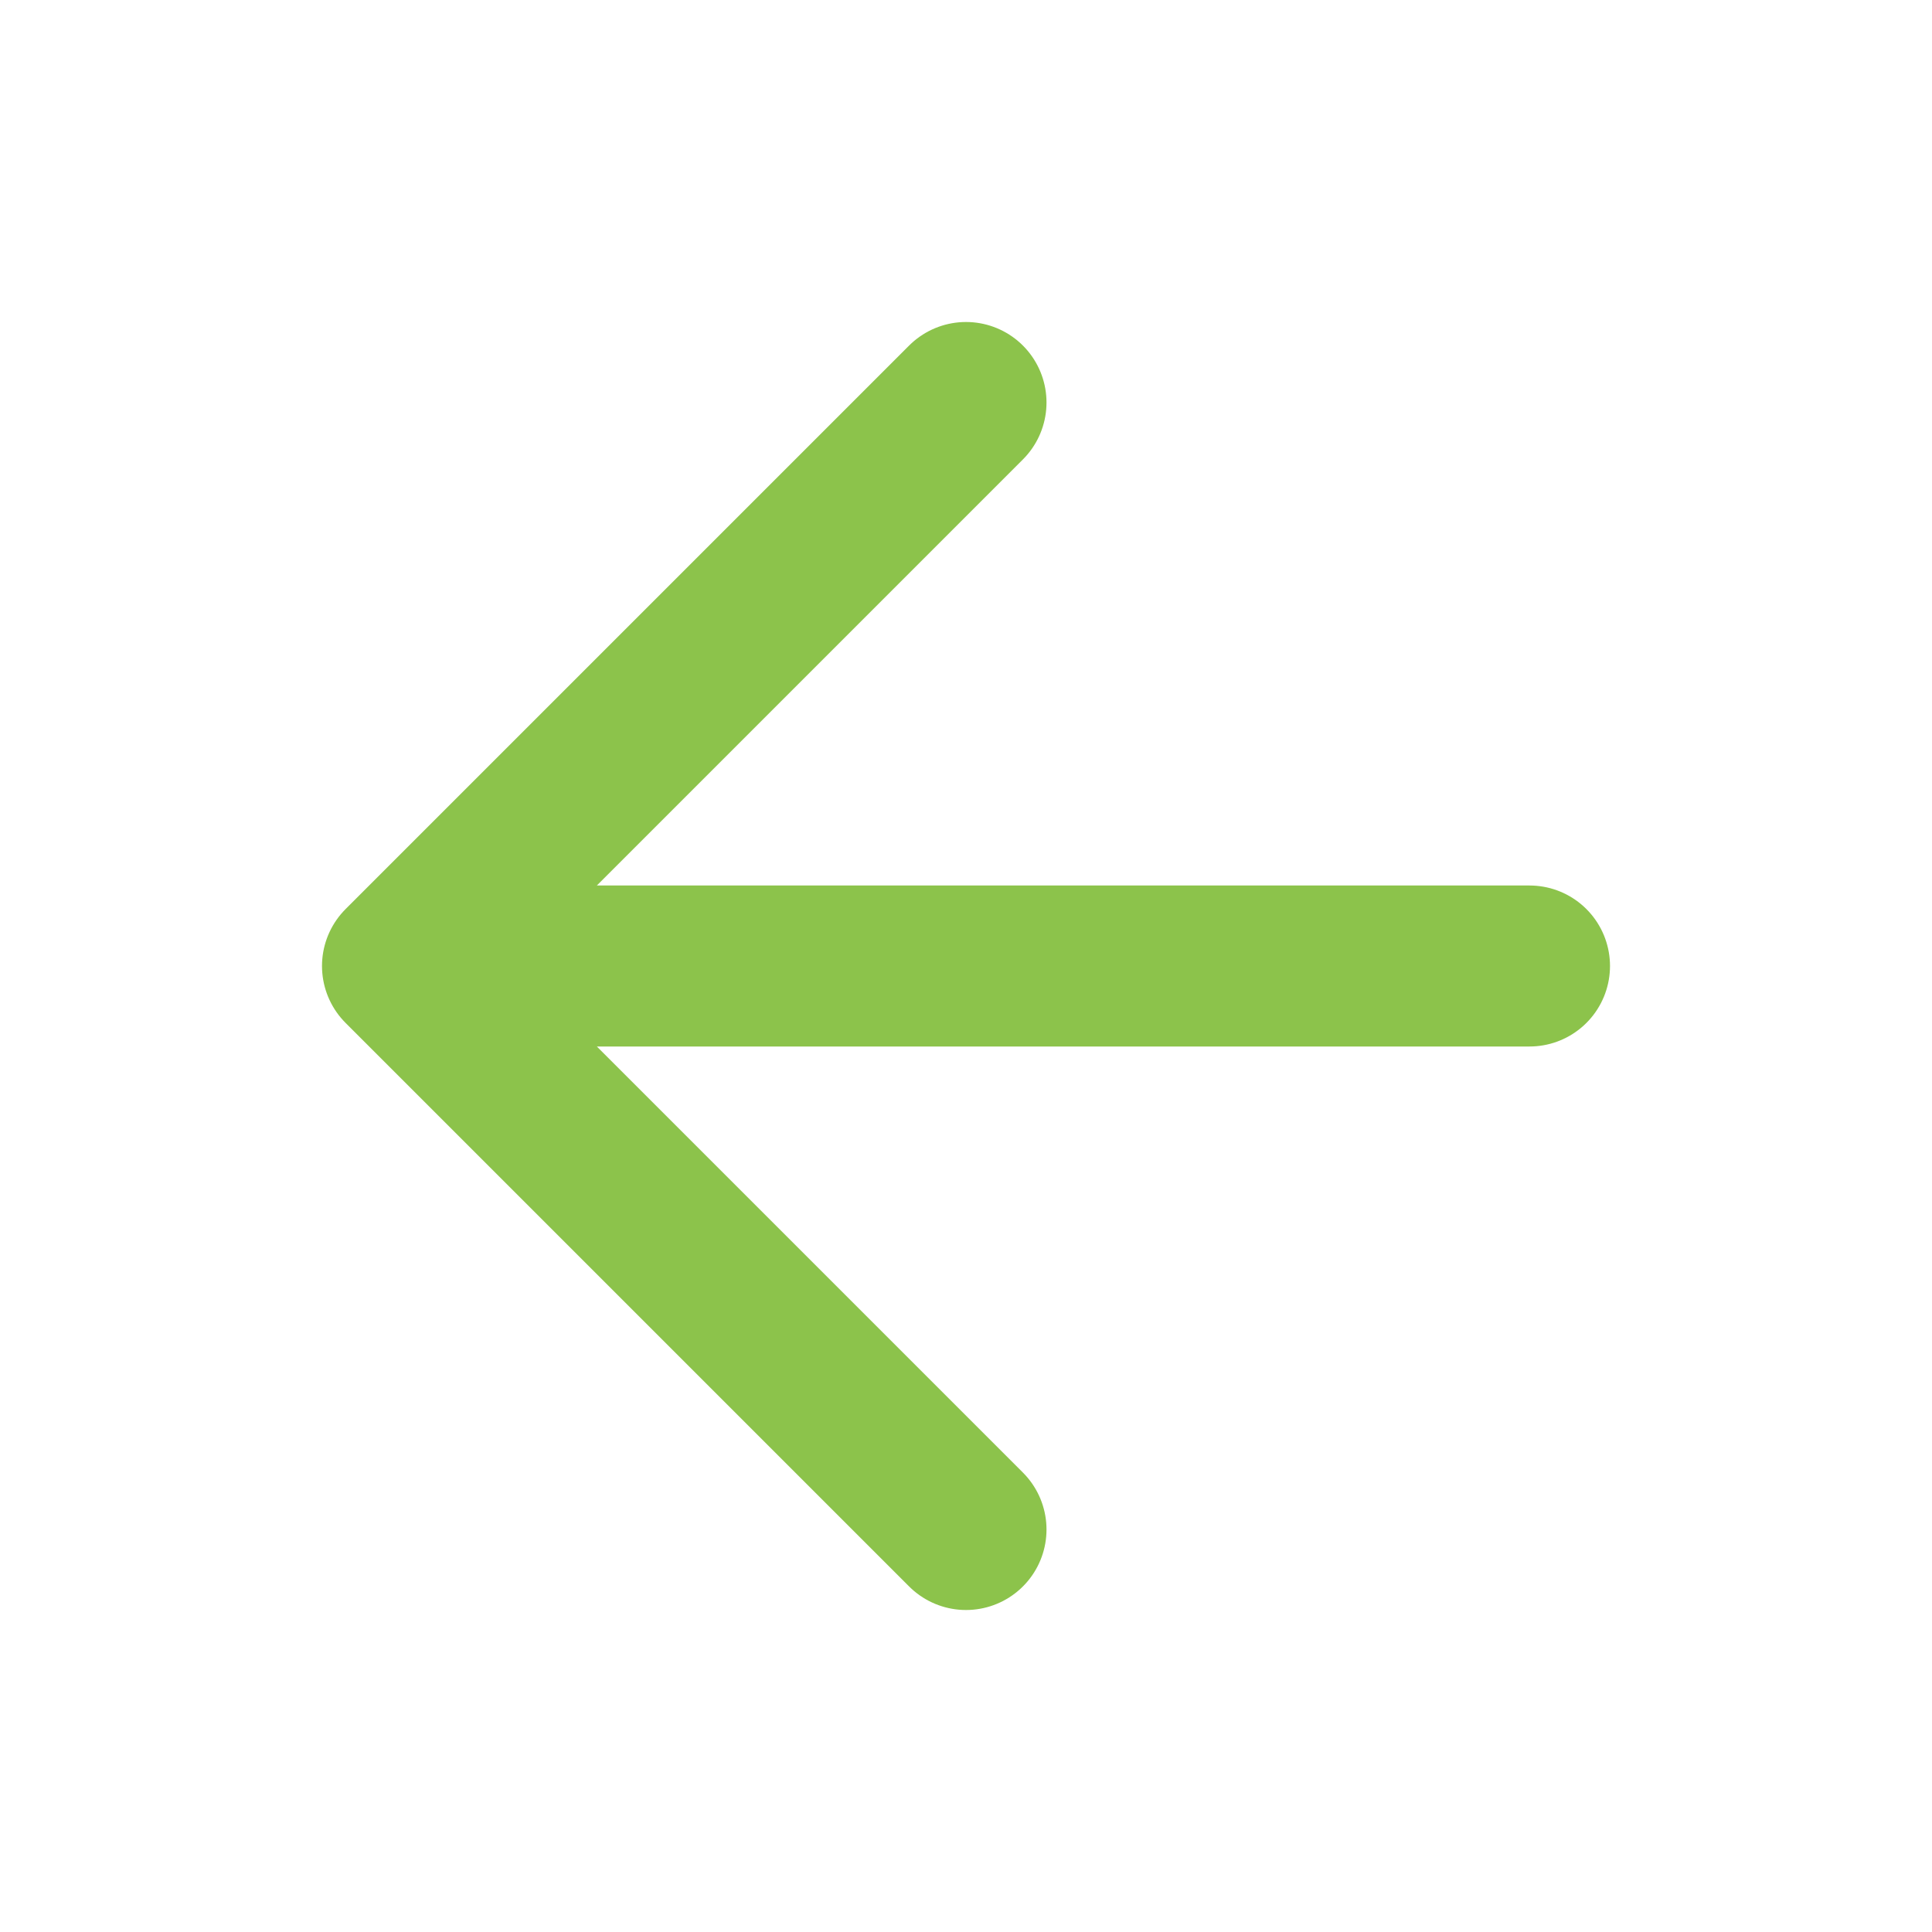
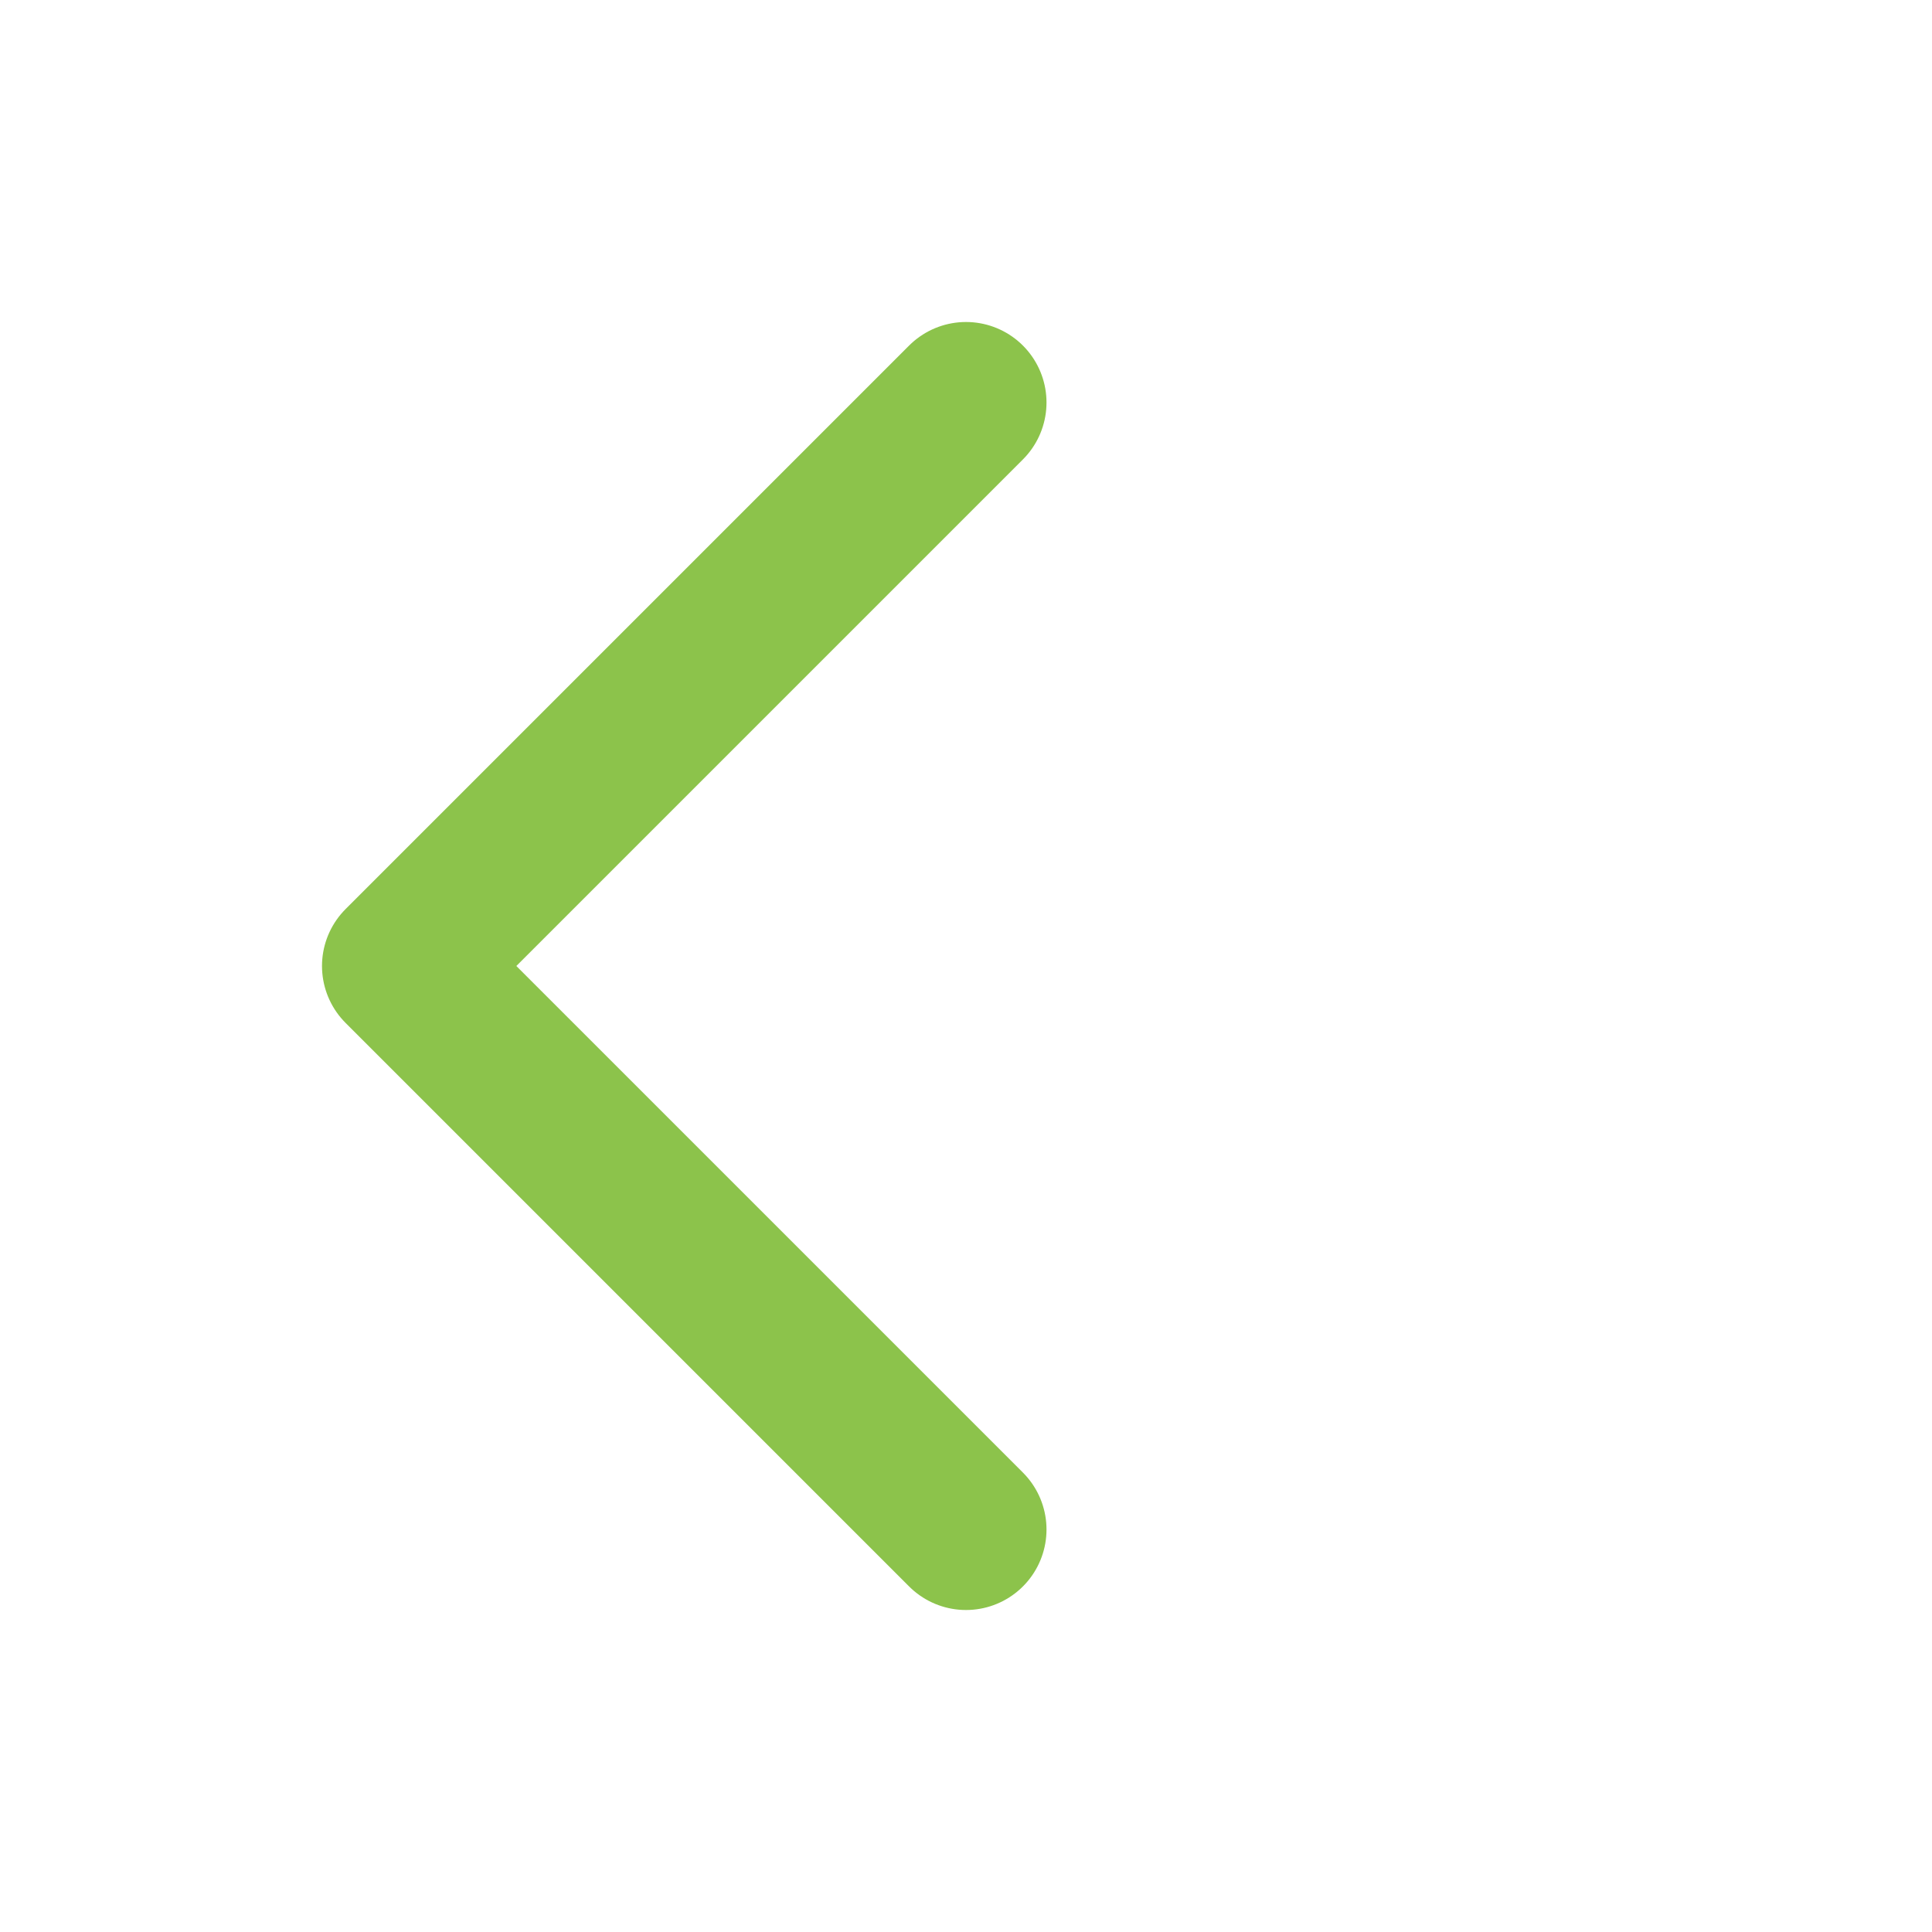
<svg xmlns="http://www.w3.org/2000/svg" width="24" height="24" viewBox="0 0 24 24" fill="none" stroke="#8cc34b" stroke-width="2" stroke-linecap="round" stroke-linejoin="round">
-   <path d="M19 12H6M12 5l-7 7 7 7" />
+   <path d="M19 12M12 5l-7 7 7 7" />
</svg>